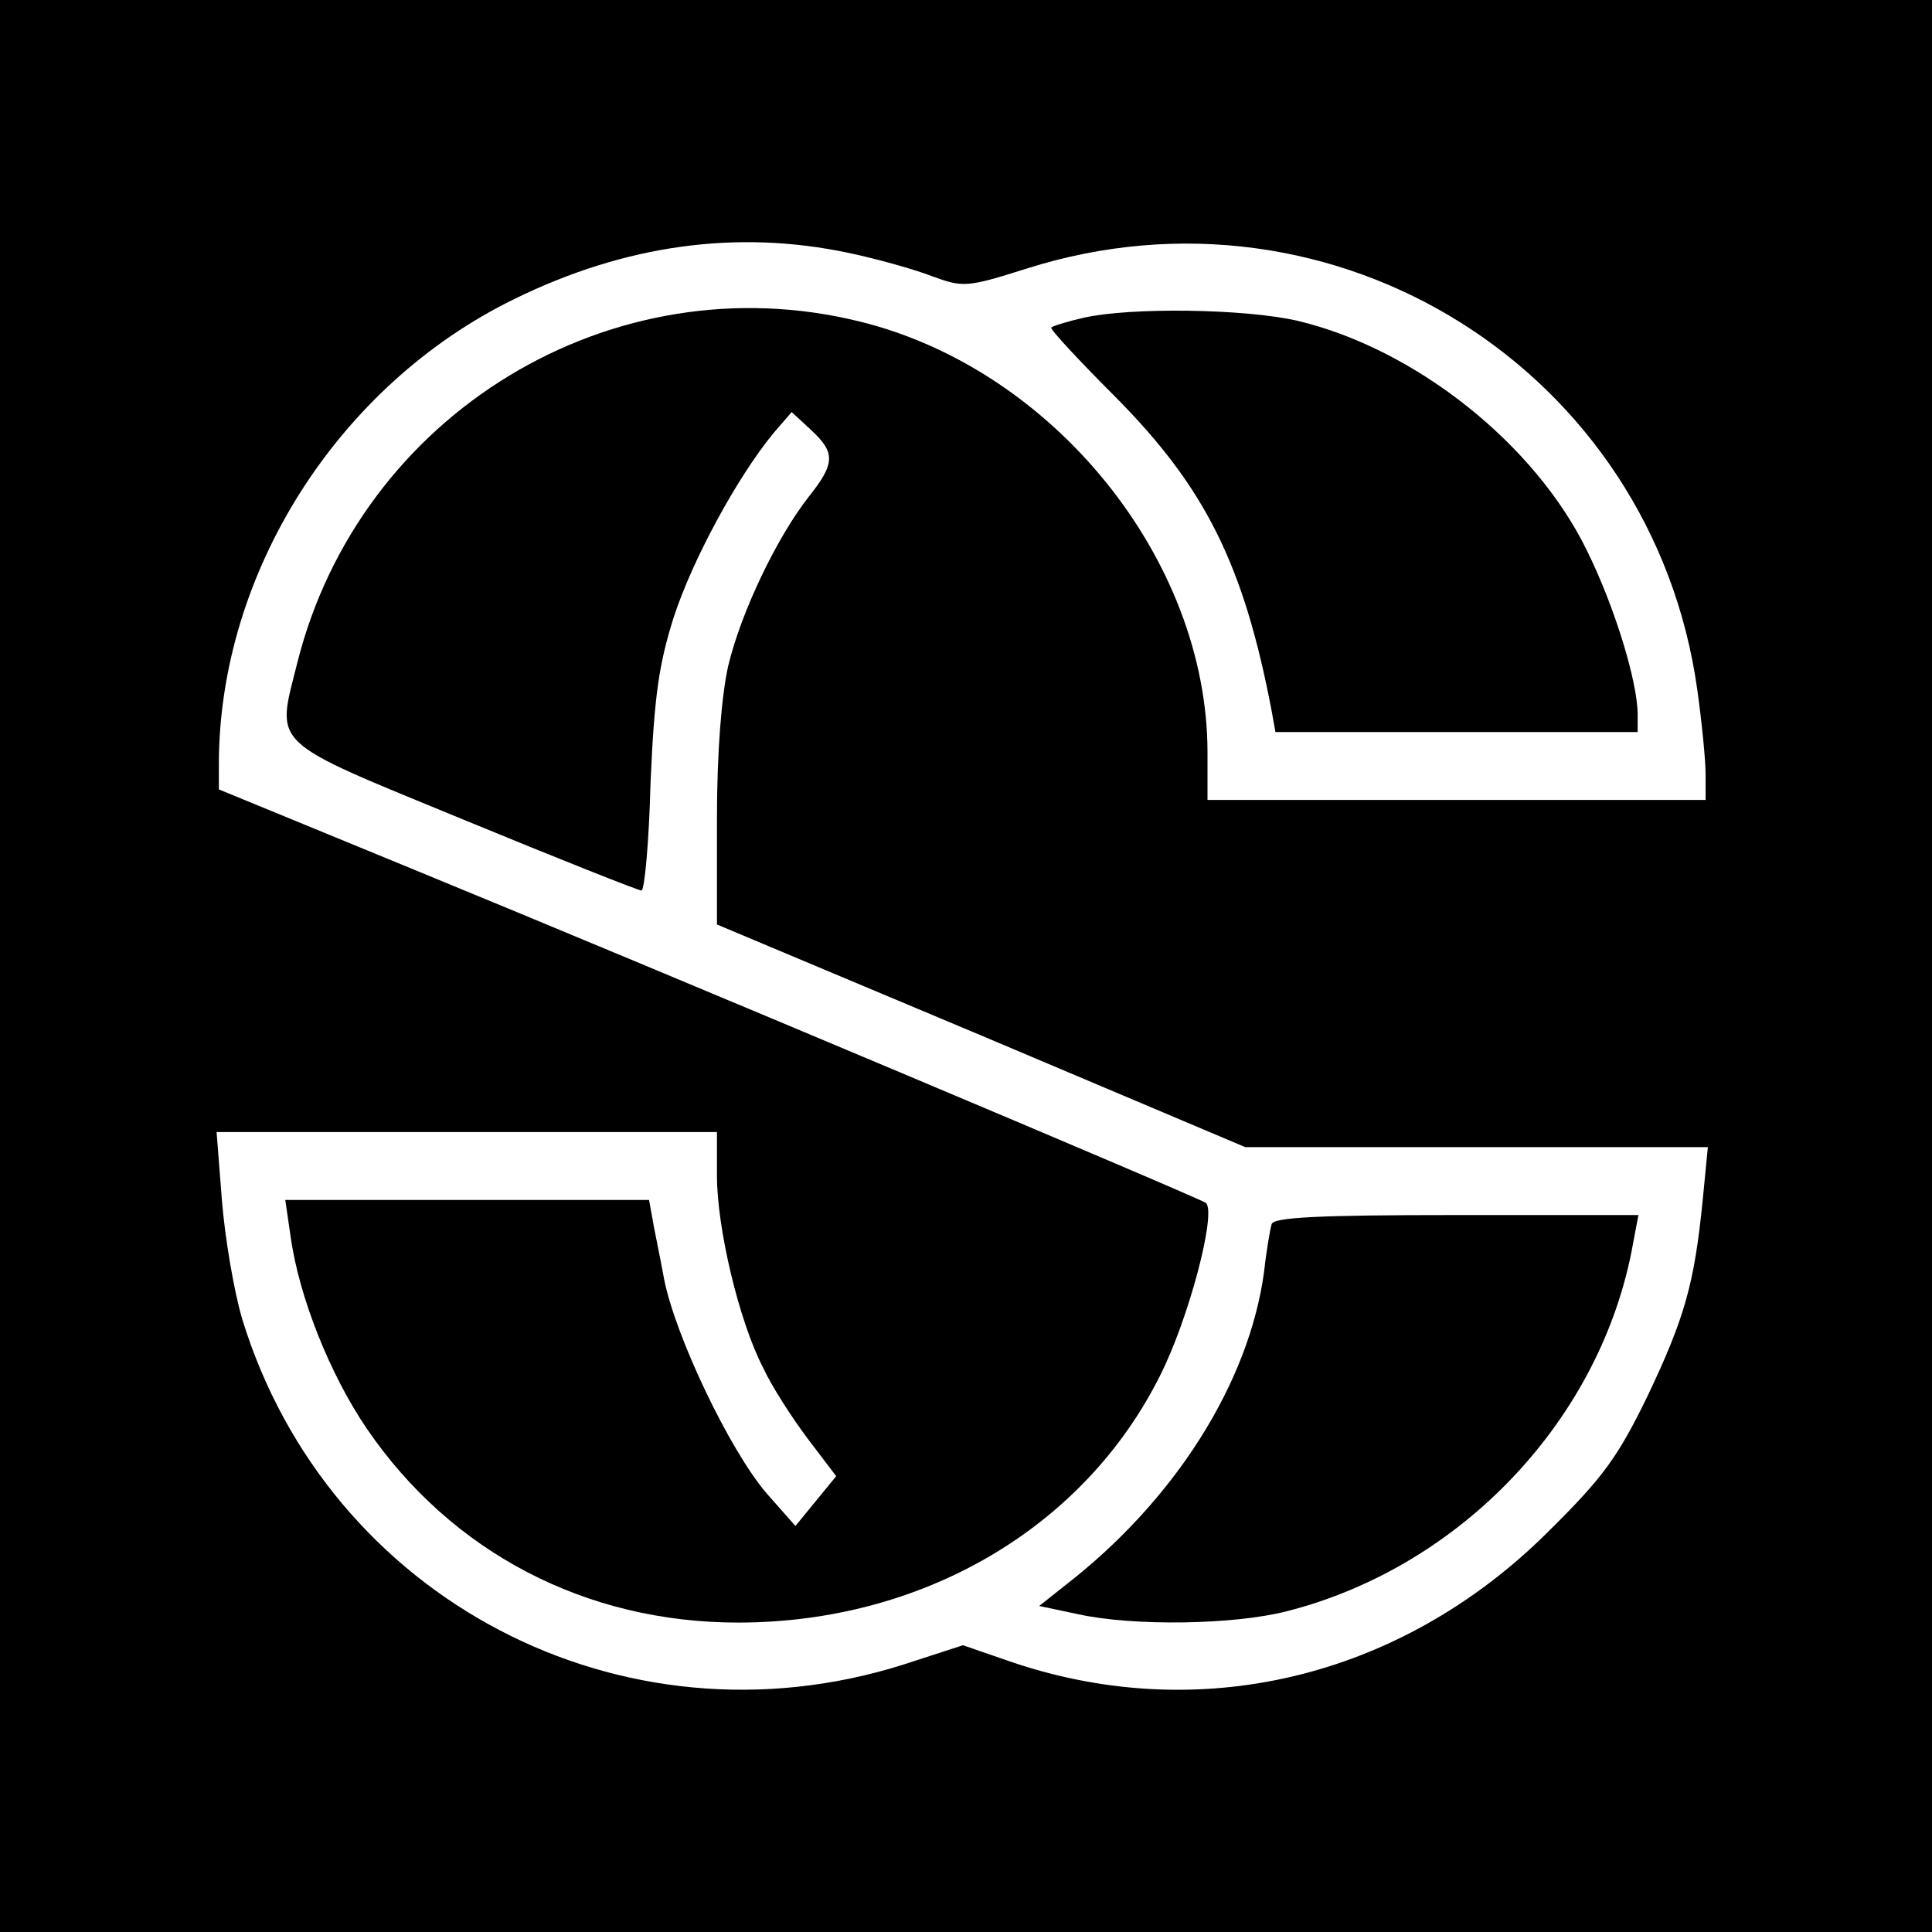
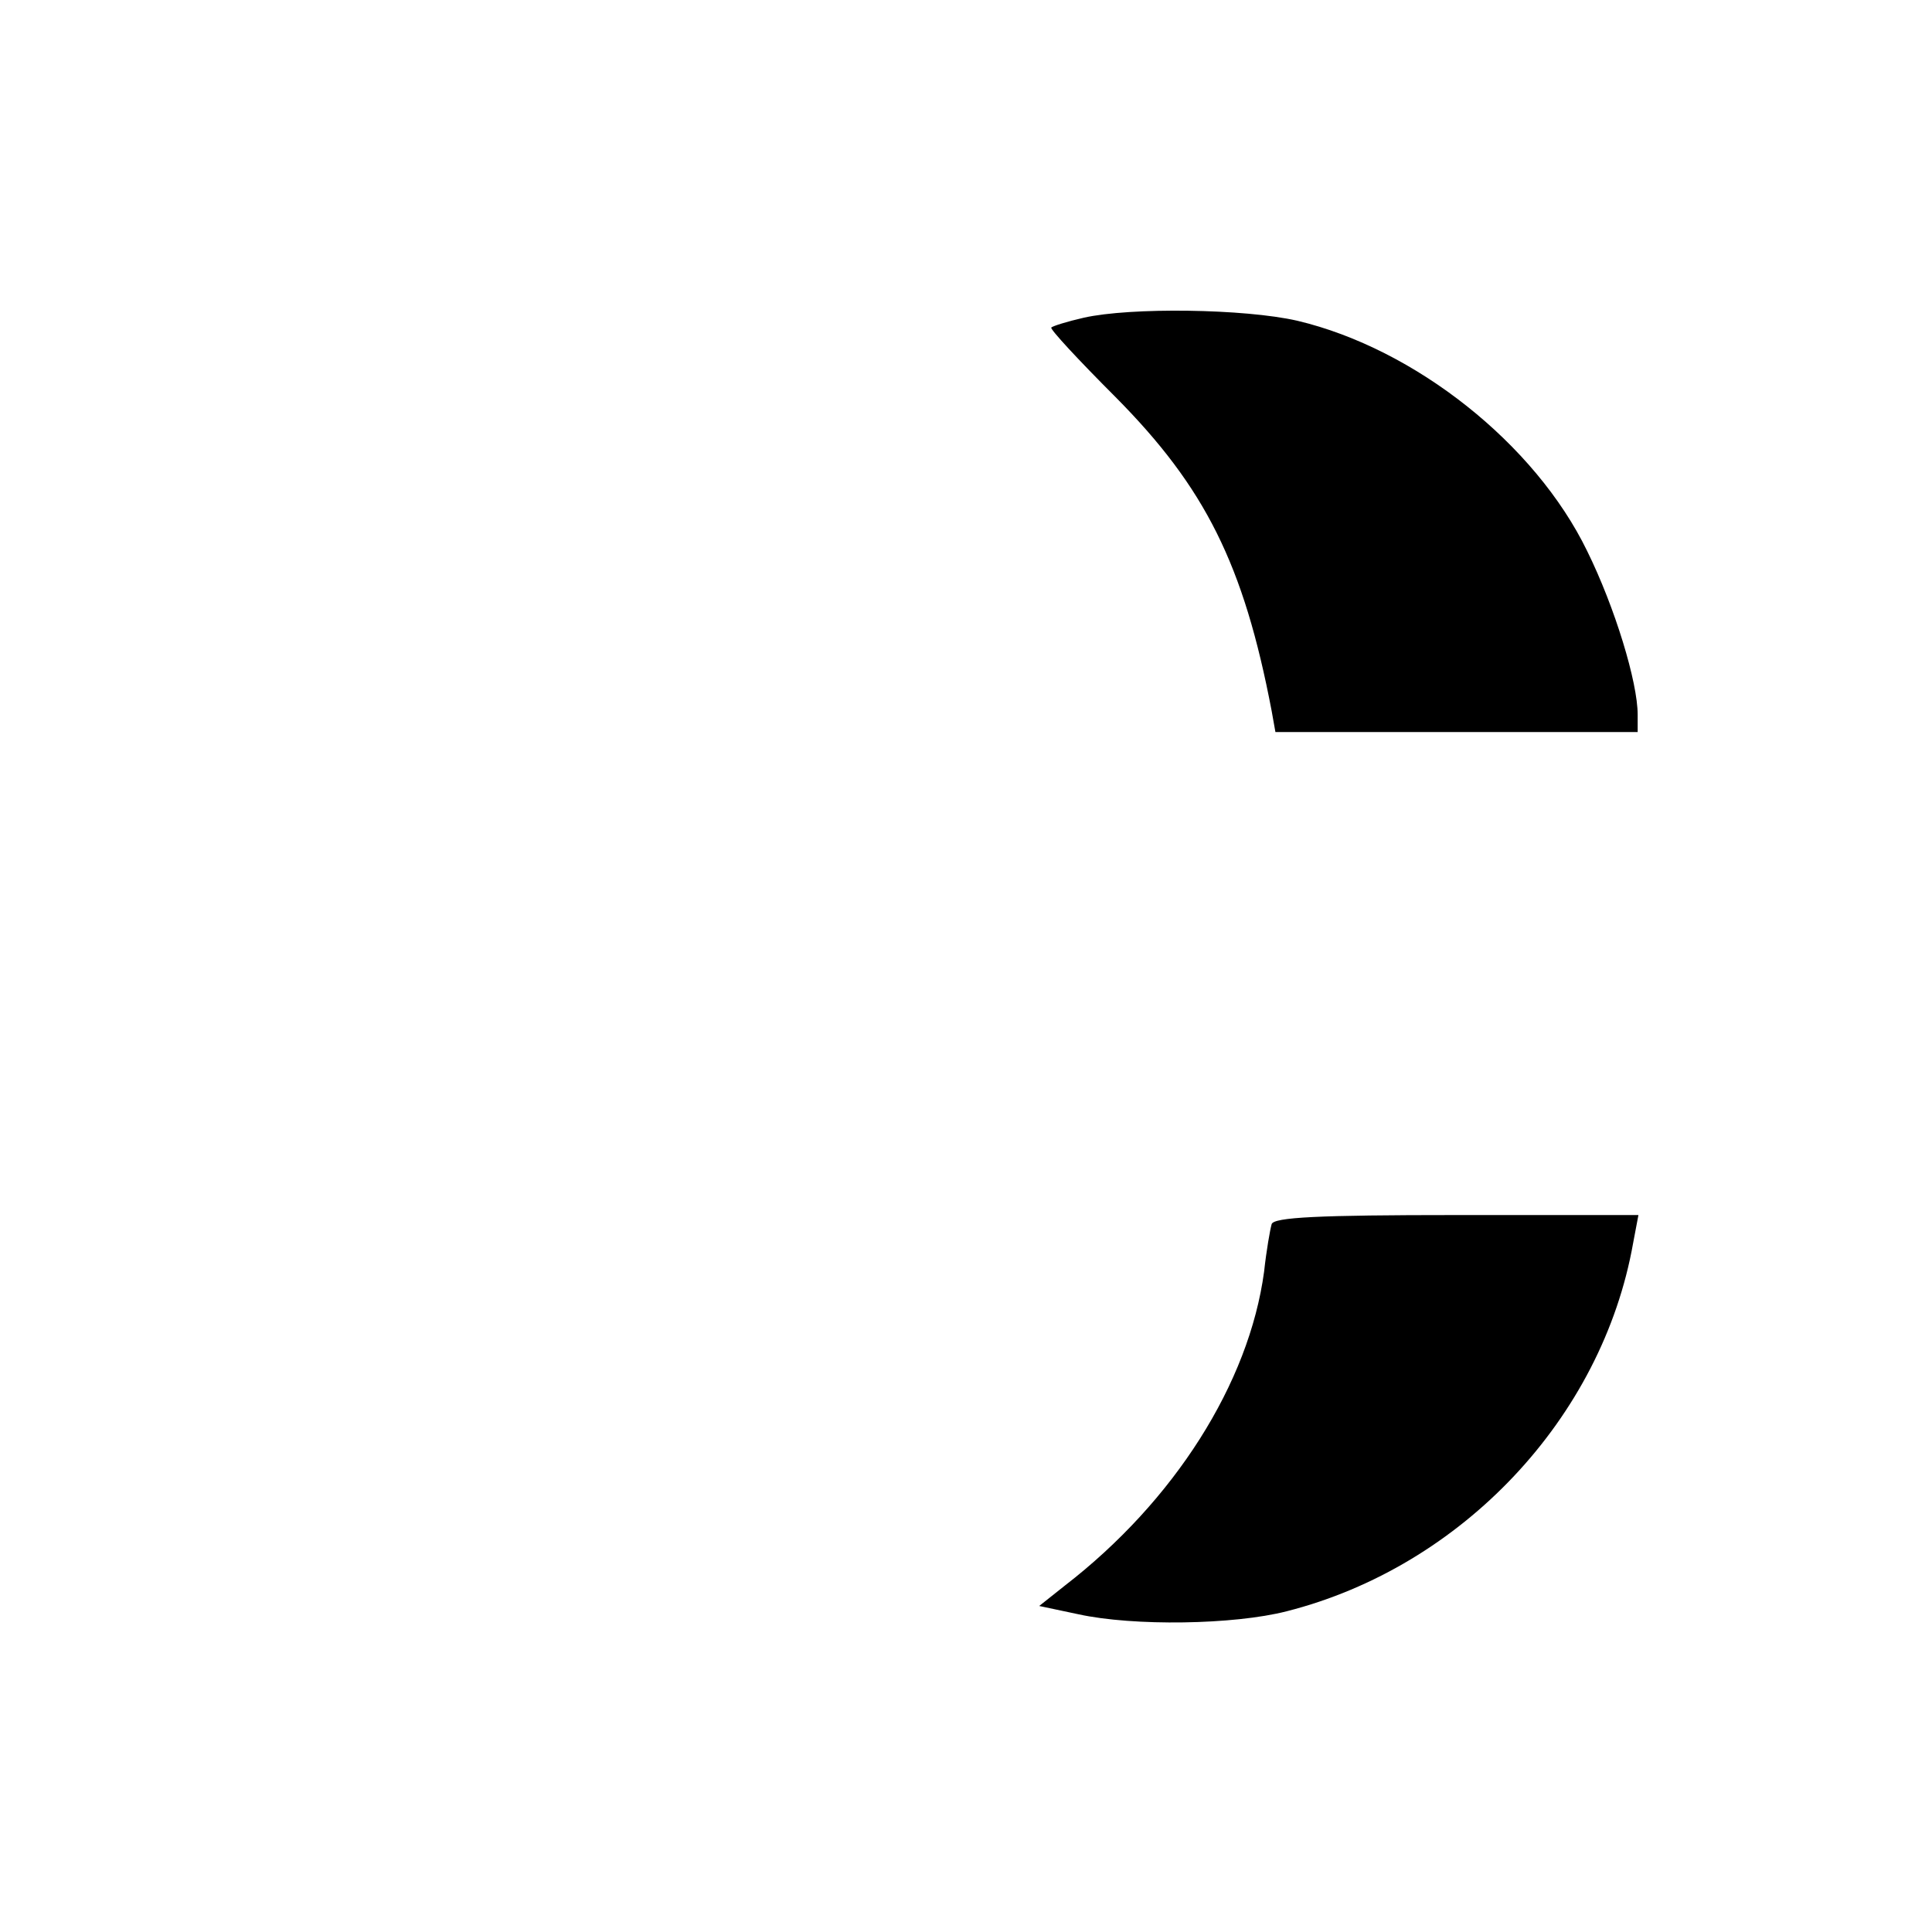
<svg xmlns="http://www.w3.org/2000/svg" version="1.0" width="256pt" height="256pt" viewBox="0 0 256 256" preserveAspectRatio="xMidYMid meet">
  <g transform="translate(0,256) scale(0.1,-0.1)" fill="#000000" stroke="none">
-     <path d="M0 1280 l0 -1280 1280 0 1280 0 0 1280 0 1280 -1280 0 -1280 0 0 -1280z m1124 945 c38 -8 88 -22 111 -31 41 -15 46 -15 125 10 409 130 830 -135 889 -558 6 -43 11 -93 11 -112 l0 -34 -330 0 -330 0 0 63 c0 255 -204 508 -461 571 -328 81 -662 -122 -745 -452 -28 -112 -40 -101 220 -208 126 -52 232 -94 236 -94 4 0 10 64 12 143 5 115 11 157 31 220 25 76 83 183 131 242 l25 29 26 -24 c32 -30 32 -44 -4 -89 -42 -54 -89 -152 -106 -223 -9 -40 -15 -115 -15 -203 l0 -140 350 -147 350 -148 306 0 307 0 -7 -72 c-11 -108 -23 -153 -73 -258 -39 -80 -58 -107 -132 -180 -196 -195 -466 -259 -720 -169 l-55 19 -80 -26 c-372 -117 -761 87 -875 458 -11 37 -23 108 -27 158 l-7 90 332 0 331 0 0 -58 c0 -69 29 -192 61 -254 11 -24 38 -66 59 -94 l38 -50 -27 -33 -27 -33 -38 43 c-49 57 -121 208 -136 284 -6 33 -14 70 -16 83 l-4 22 -241 0 -241 0 7 -48 c11 -80 52 -183 101 -255 112 -164 290 -257 492 -257 244 0 458 125 559 327 38 75 75 215 61 229 -7 6 -714 304 -1055 444 l-253 104 0 33 c0 254 158 503 392 617 147 72 295 92 442 61z" />
    <path d="M1436 2139 c-22 -5 -41 -11 -43 -13 -2 -2 36 -43 85 -92 119 -120 170 -222 207 -416 l5 -28 240 0 240 0 0 23 c0 43 -30 142 -67 217 -69 142 -228 268 -384 305 -70 16 -221 18 -283 4z" />
    <path d="M1685 938 c-2 -7 -7 -35 -10 -63 -20 -148 -119 -304 -264 -416 l-34 -27 52 -11 c73 -16 206 -14 276 4 232 59 418 256 459 488 l7 37 -241 0 c-184 0 -242 -3 -245 -12z" />
  </g>
</svg>